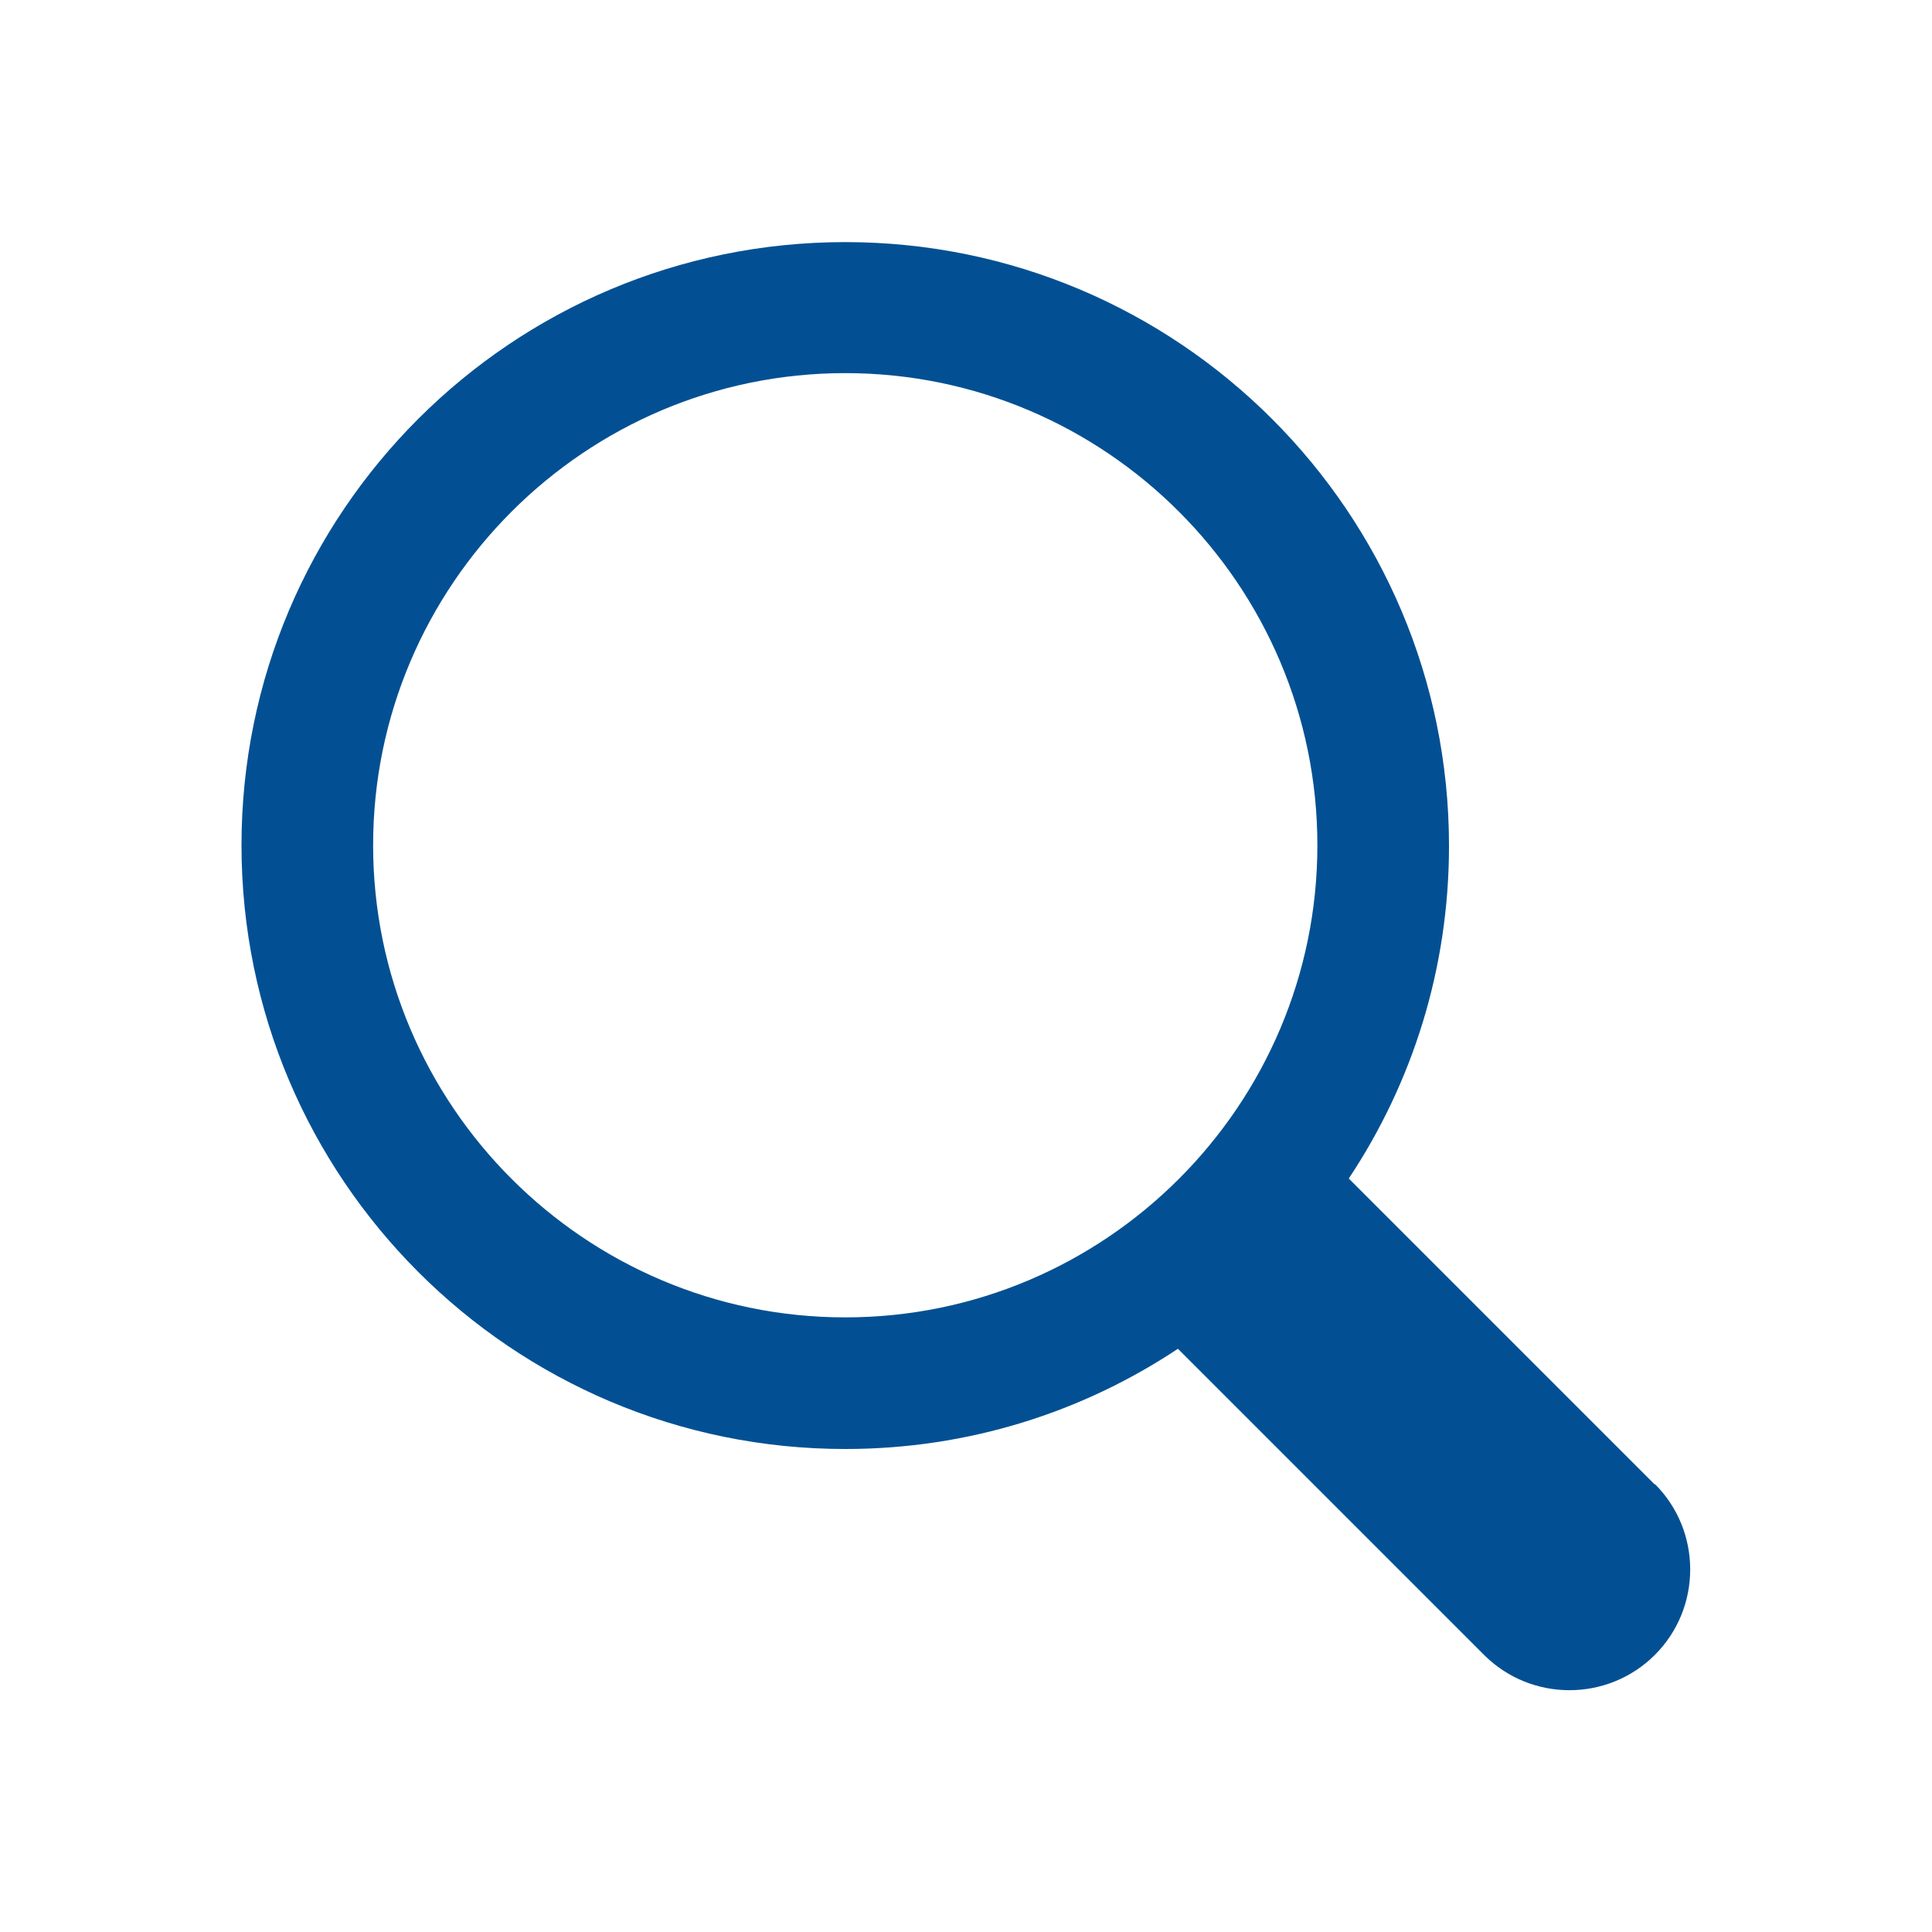
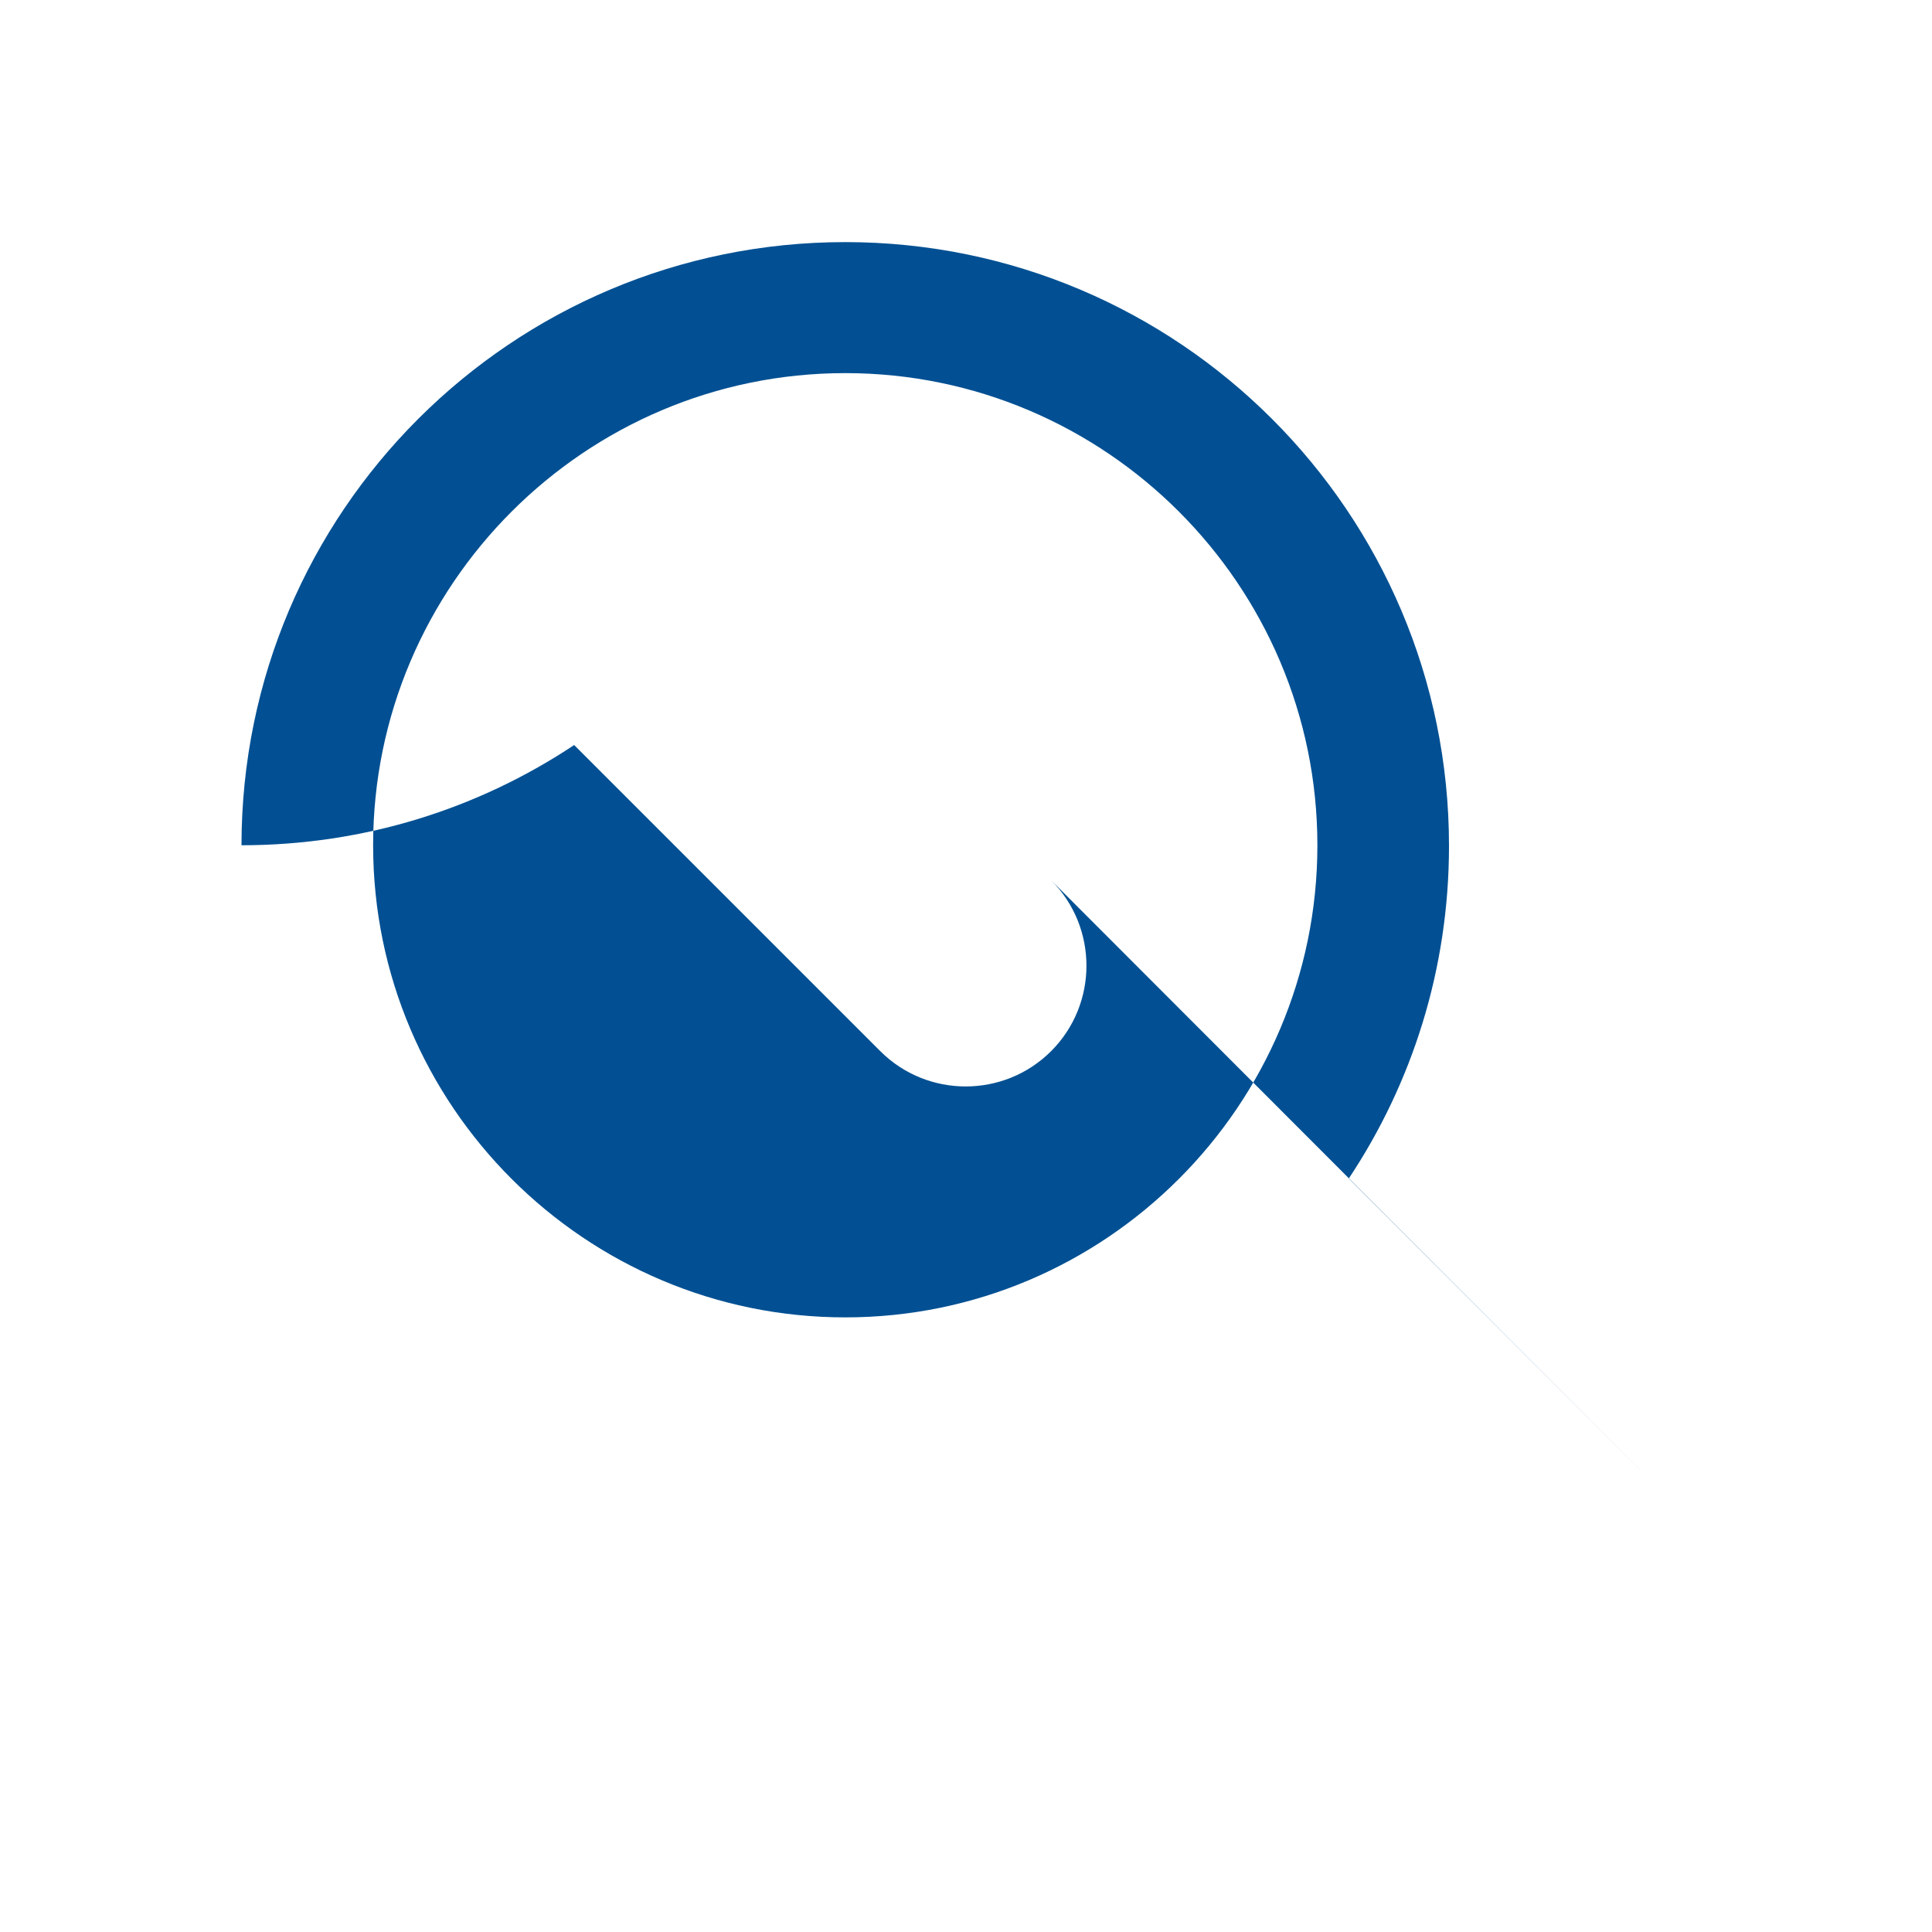
<svg xmlns="http://www.w3.org/2000/svg" id="service_app___frankfurtplus" viewBox="0 0 32 32">
  <defs>
    <style>.cls-1{fill:#025093;}</style>
  </defs>
-   <path class="cls-1" d="M27.41,24.59l-5.07-5.07c1.05-1.58,1.66-3.47,1.66-5.51,0-5.52-4.48-10-10-10S4,8.48,4,14s4.48,10,10,10c2.04,0,3.93-.61,5.51-1.66l5.07,5.07c.78,.78,2.05,.78,2.83,0,.78-.78,.78-2.05,0-2.83ZM6.18,14c0-4.31,3.51-7.82,7.82-7.82s7.82,3.51,7.82,7.82-3.51,7.82-7.82,7.82-7.82-3.51-7.82-7.82Z" />
+   <path class="cls-1" d="M27.41,24.59l-5.07-5.07c1.05-1.58,1.66-3.47,1.66-5.51,0-5.52-4.48-10-10-10S4,8.48,4,14c2.04,0,3.93-.61,5.51-1.66l5.07,5.07c.78,.78,2.05,.78,2.83,0,.78-.78,.78-2.05,0-2.83ZM6.18,14c0-4.31,3.51-7.82,7.82-7.82s7.82,3.51,7.82,7.82-3.51,7.82-7.82,7.82-7.82-3.51-7.82-7.82Z" />
</svg>